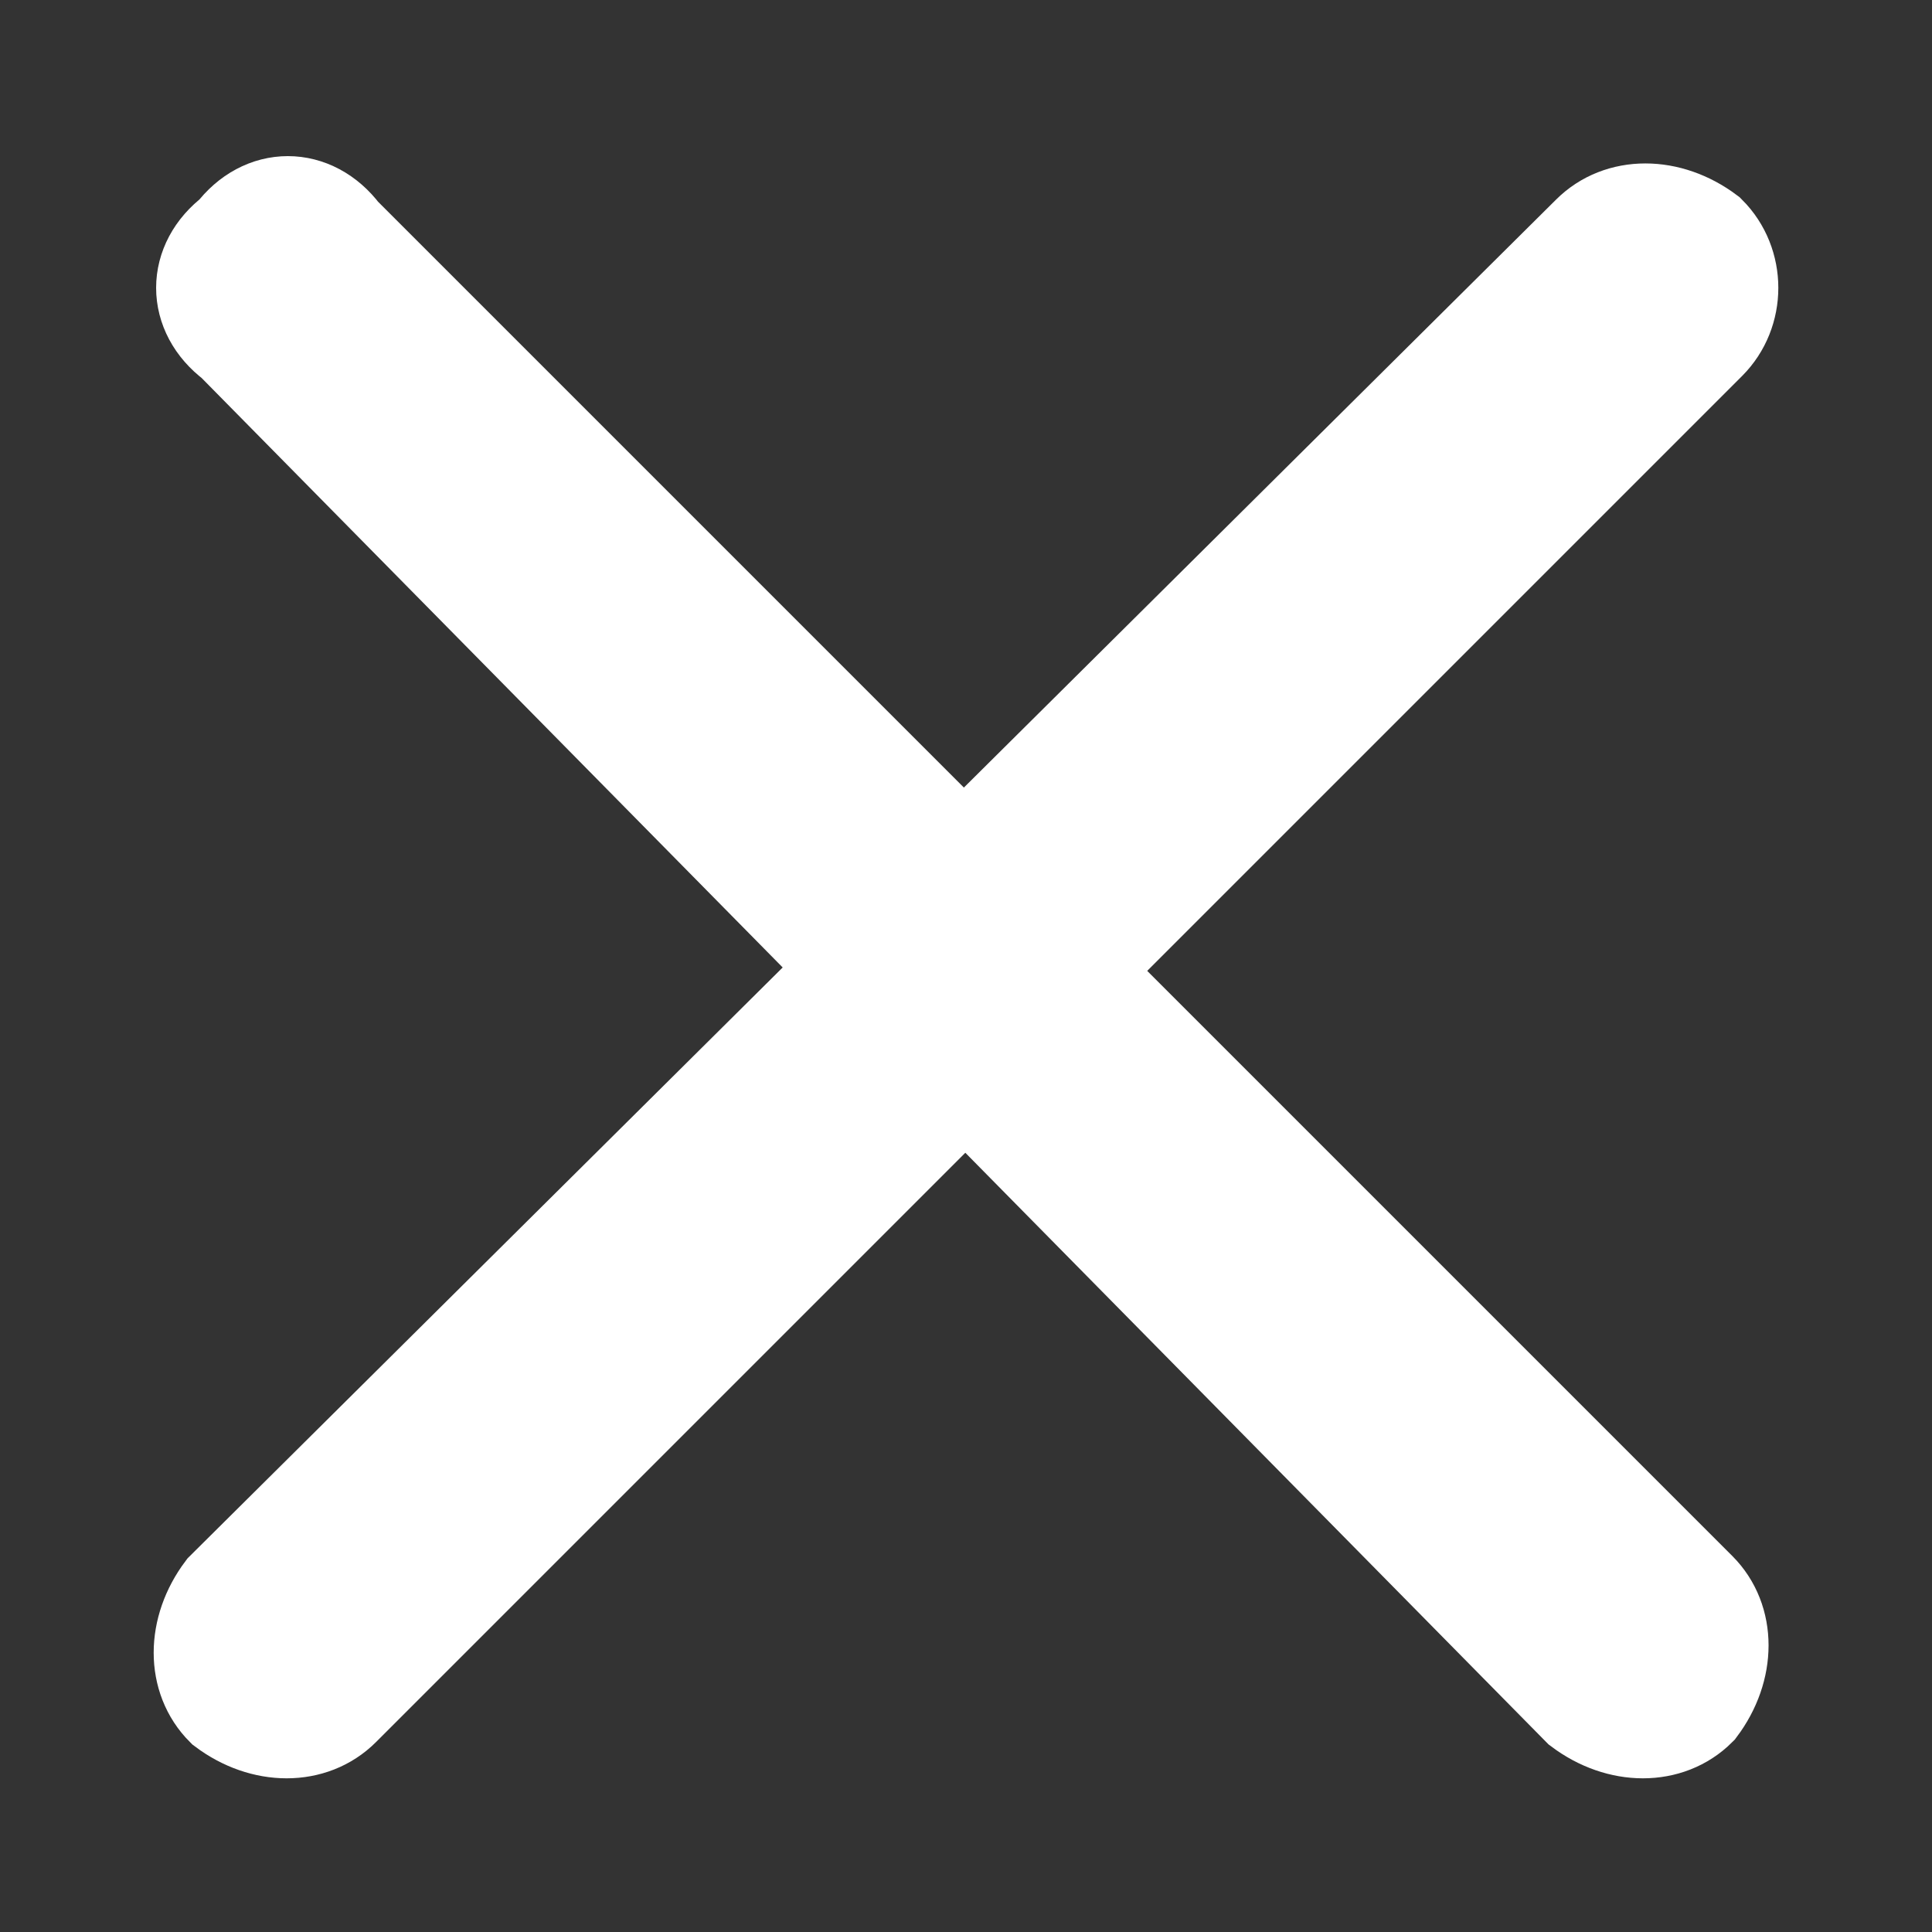
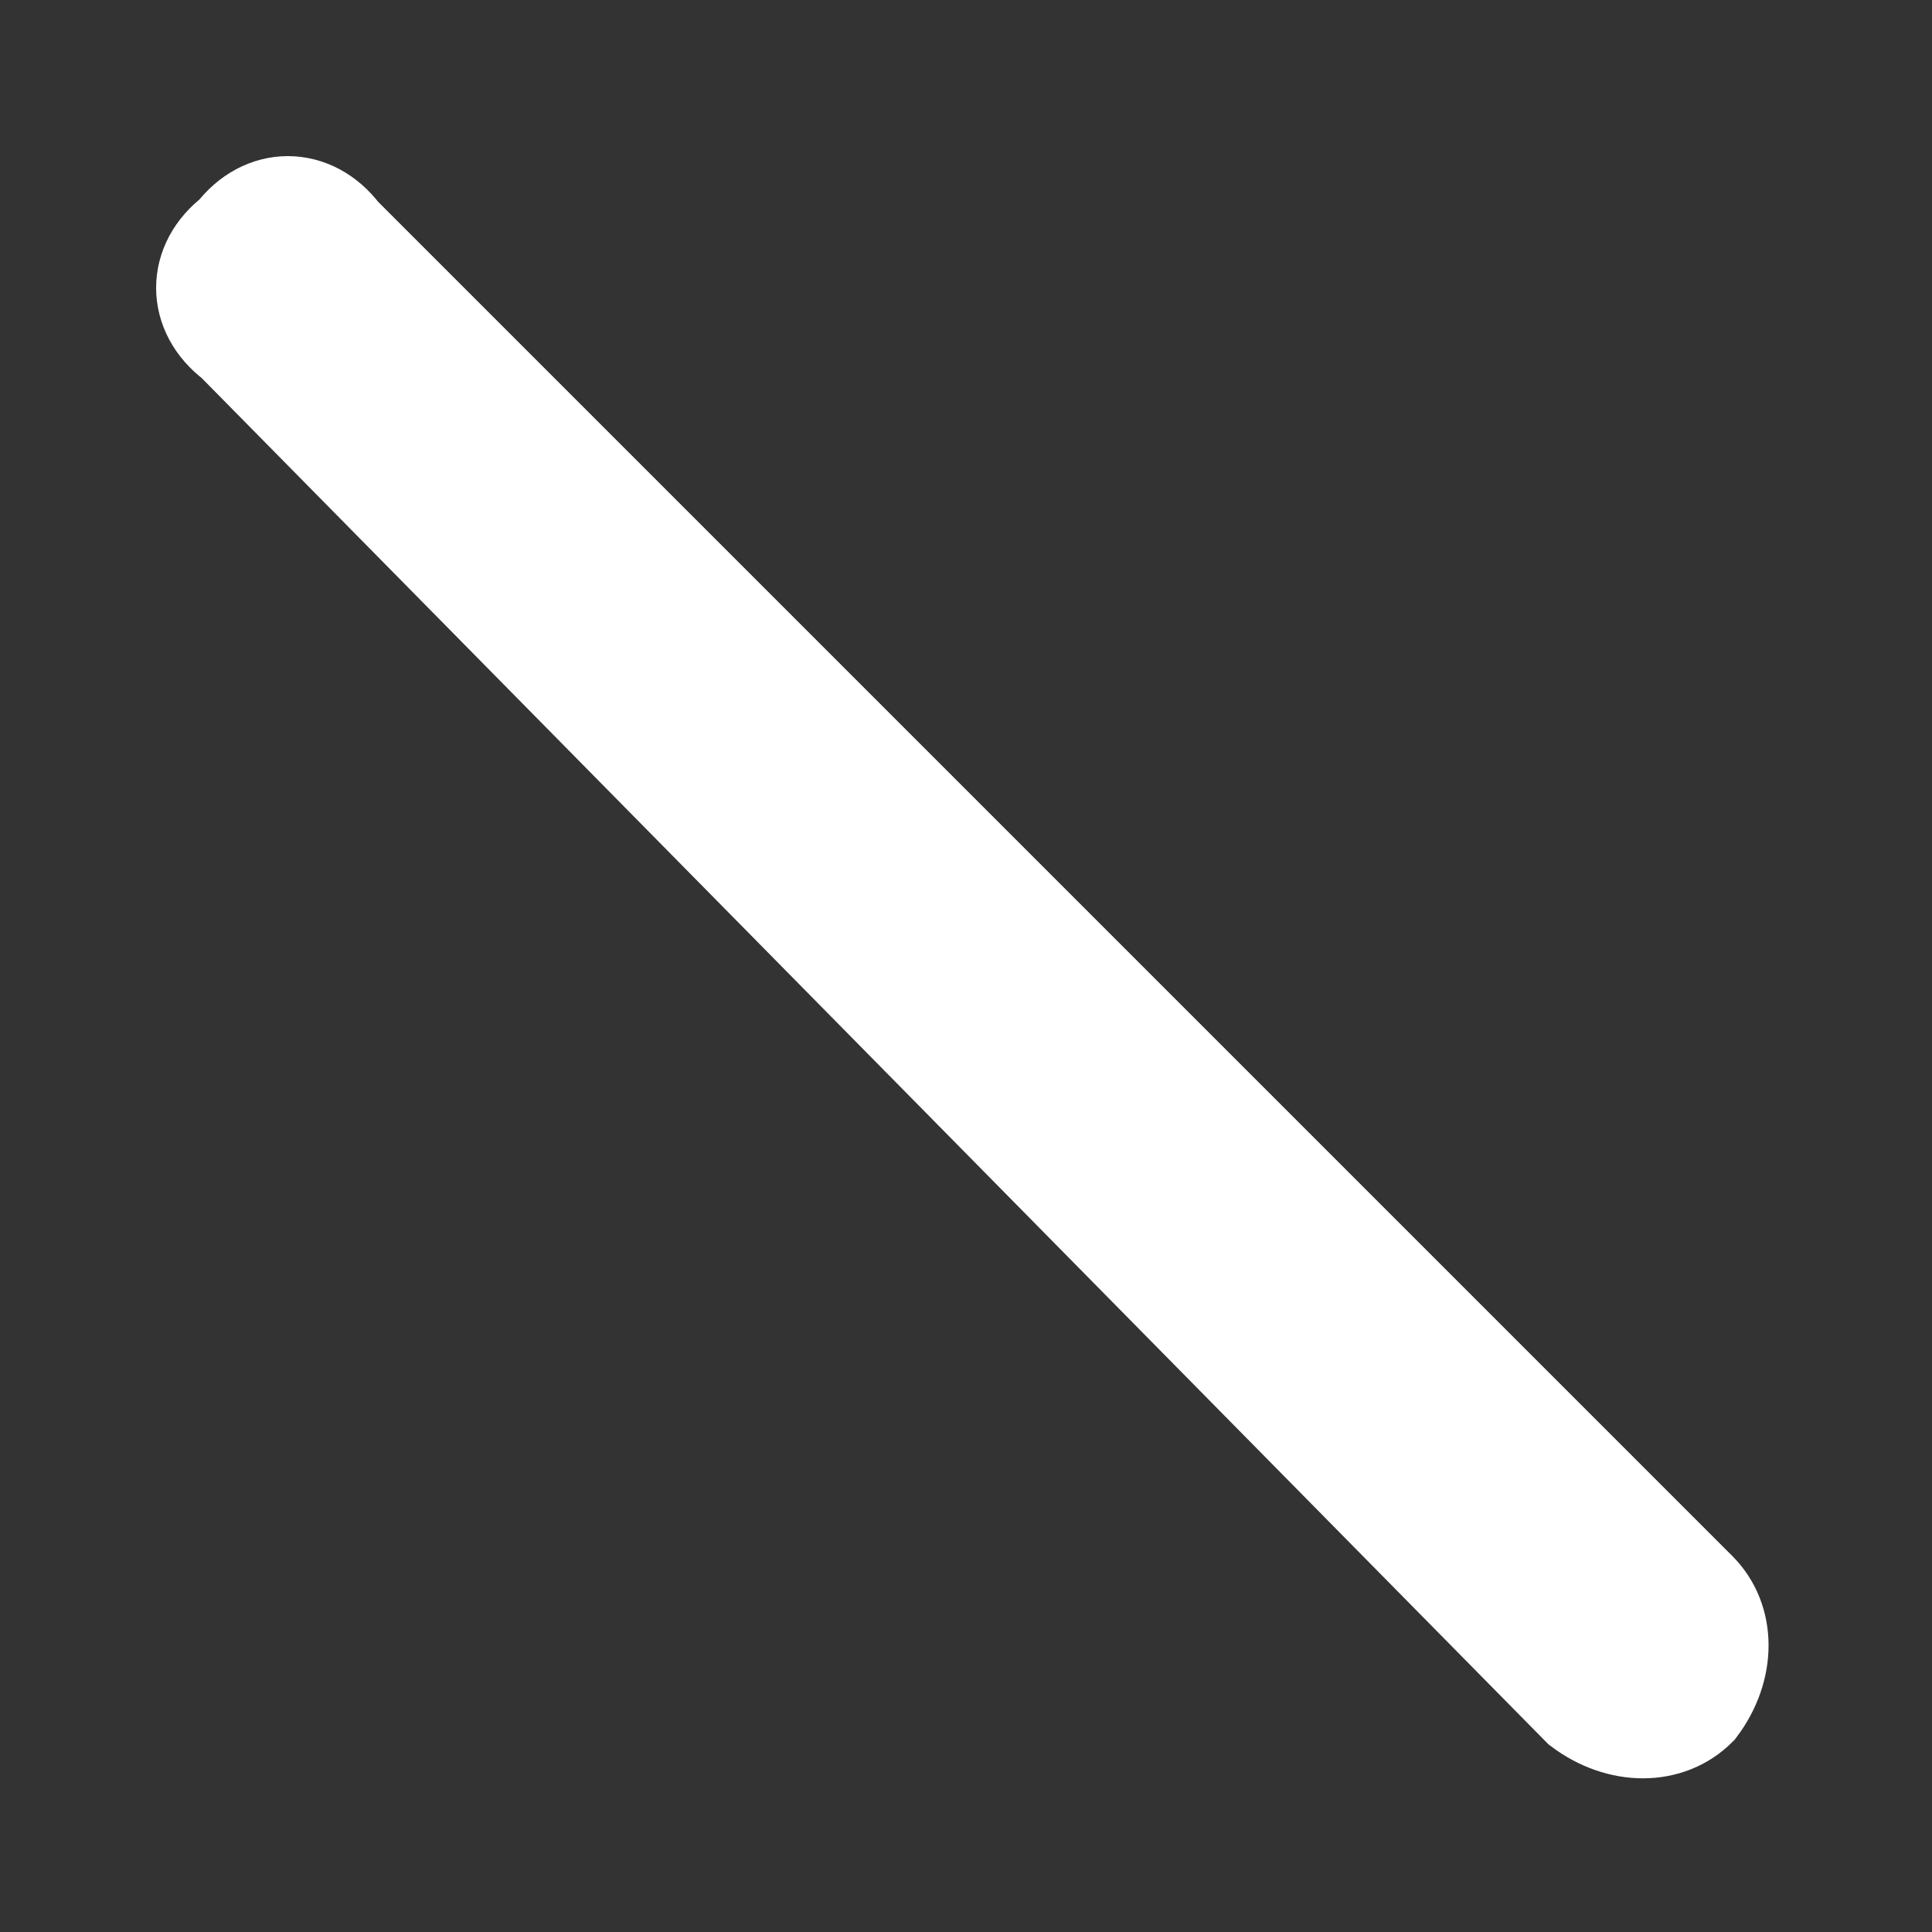
<svg xmlns="http://www.w3.org/2000/svg" version="1.1" id="Ebene_1" x="0px" y="0px" viewBox="0 0 19.8 19.8" style="enable-background:new 0 0 19.8 19.8;" xml:space="preserve">
  <rect x="0" y="0" width="19.8" height="19.8" fill="#333333" stroke="none" />
  <style type="text/css">
	.st0{fill:#FFFFFF;stroke:#FFFFFF;}
</style>
  <title>Close</title>
  <desc>Created with Sketch.</desc>
  <g>
-     <path fill="#A9A9A9" class="st0" d="M17.5,3.5L3.5,17.5c-0.3,0.3-0.8,0.3-1.2,0l0,0c-0.3-0.3-0.3-0.8,0-1.2L16.3,2.4c0.3-0.3,0.8-0.3,1.2,0l0,0   C17.8,2.7,17.8,3.2,17.5,3.5z" />
-     <path fill="#A9A9A9" class="st0" d="M3.5,2.4l13.9,13.9c0.3,0.3,0.3,0.8,0,1.2l0,0c-0.3,0.3-0.8,0.3-1.2,0L2.4,3.5C2,3.2,2,2.7,2.4,2.4l0,0   C2.7,2,3.2,2,3.5,2.4z" />
+     <path fill="#A9A9A9" class="st0" d="M3.5,2.4l13.9,13.9c0.3,0.3,0.3,0.8,0,1.2l0,0c-0.3,0.3-0.8,0.3-1.2,0L2.4,3.5C2,3.2,2,2.7,2.4,2.4C2.7,2,3.2,2,3.5,2.4z" />
  </g>
</svg>